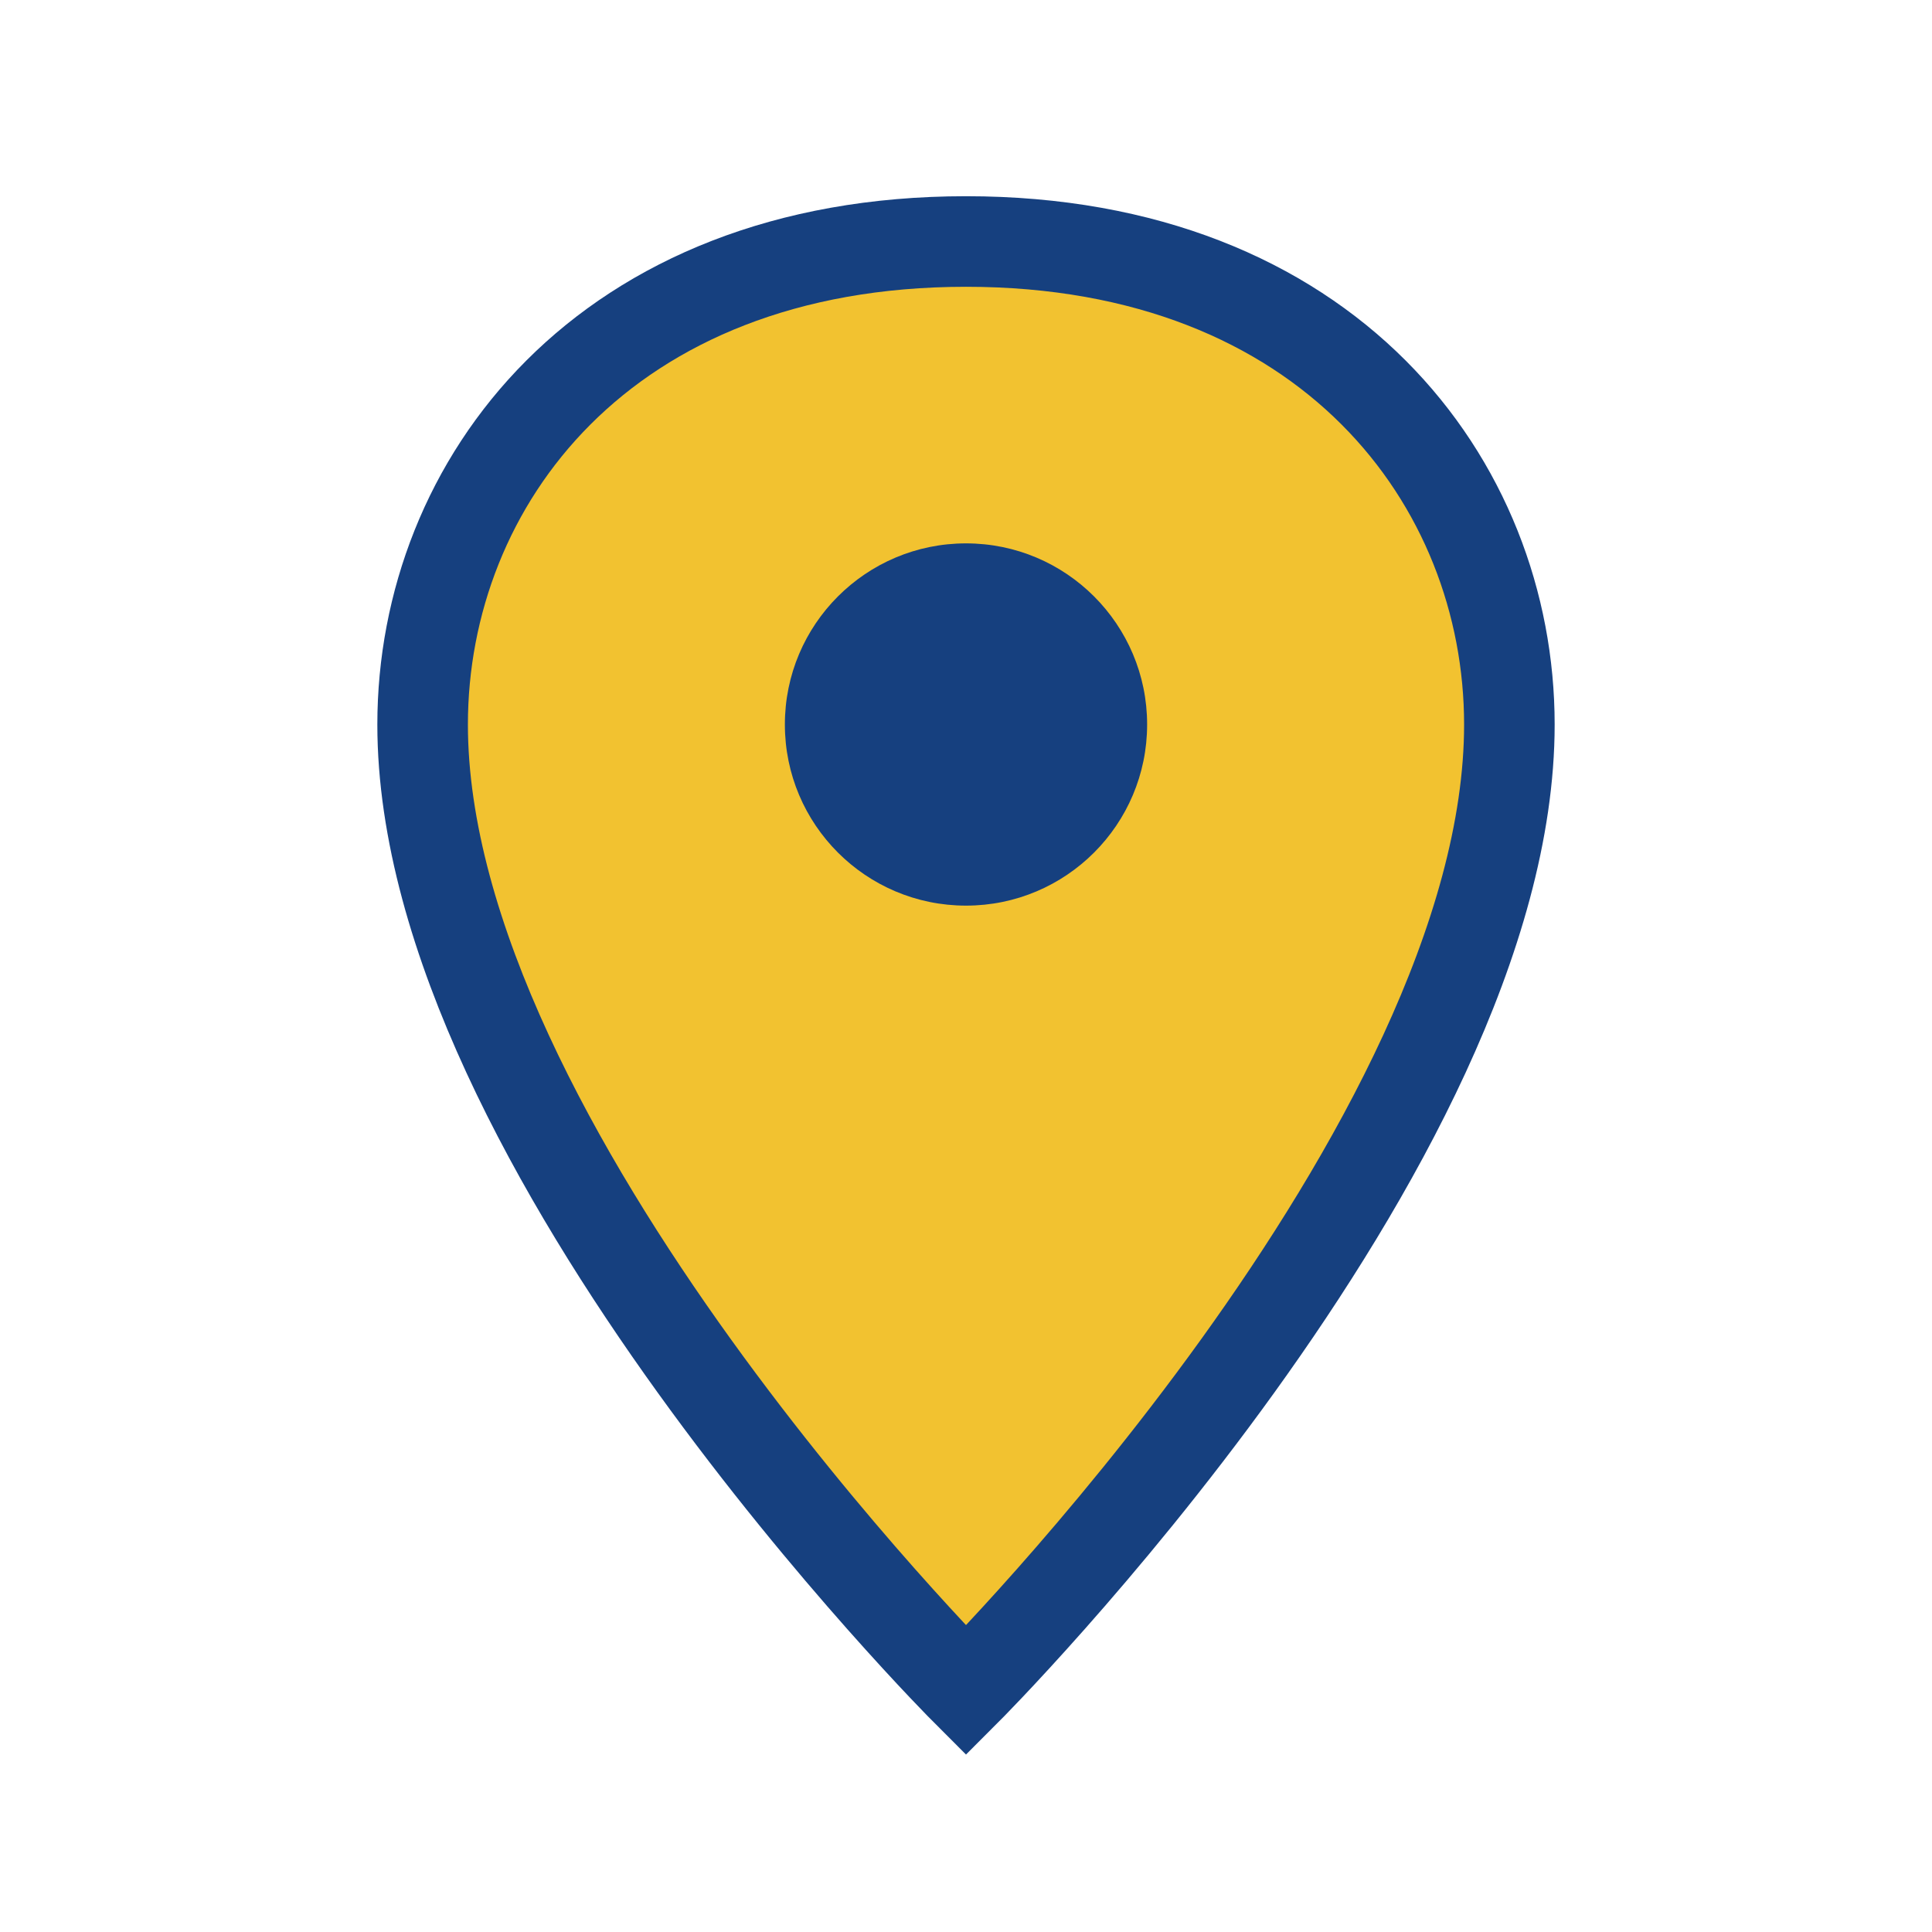
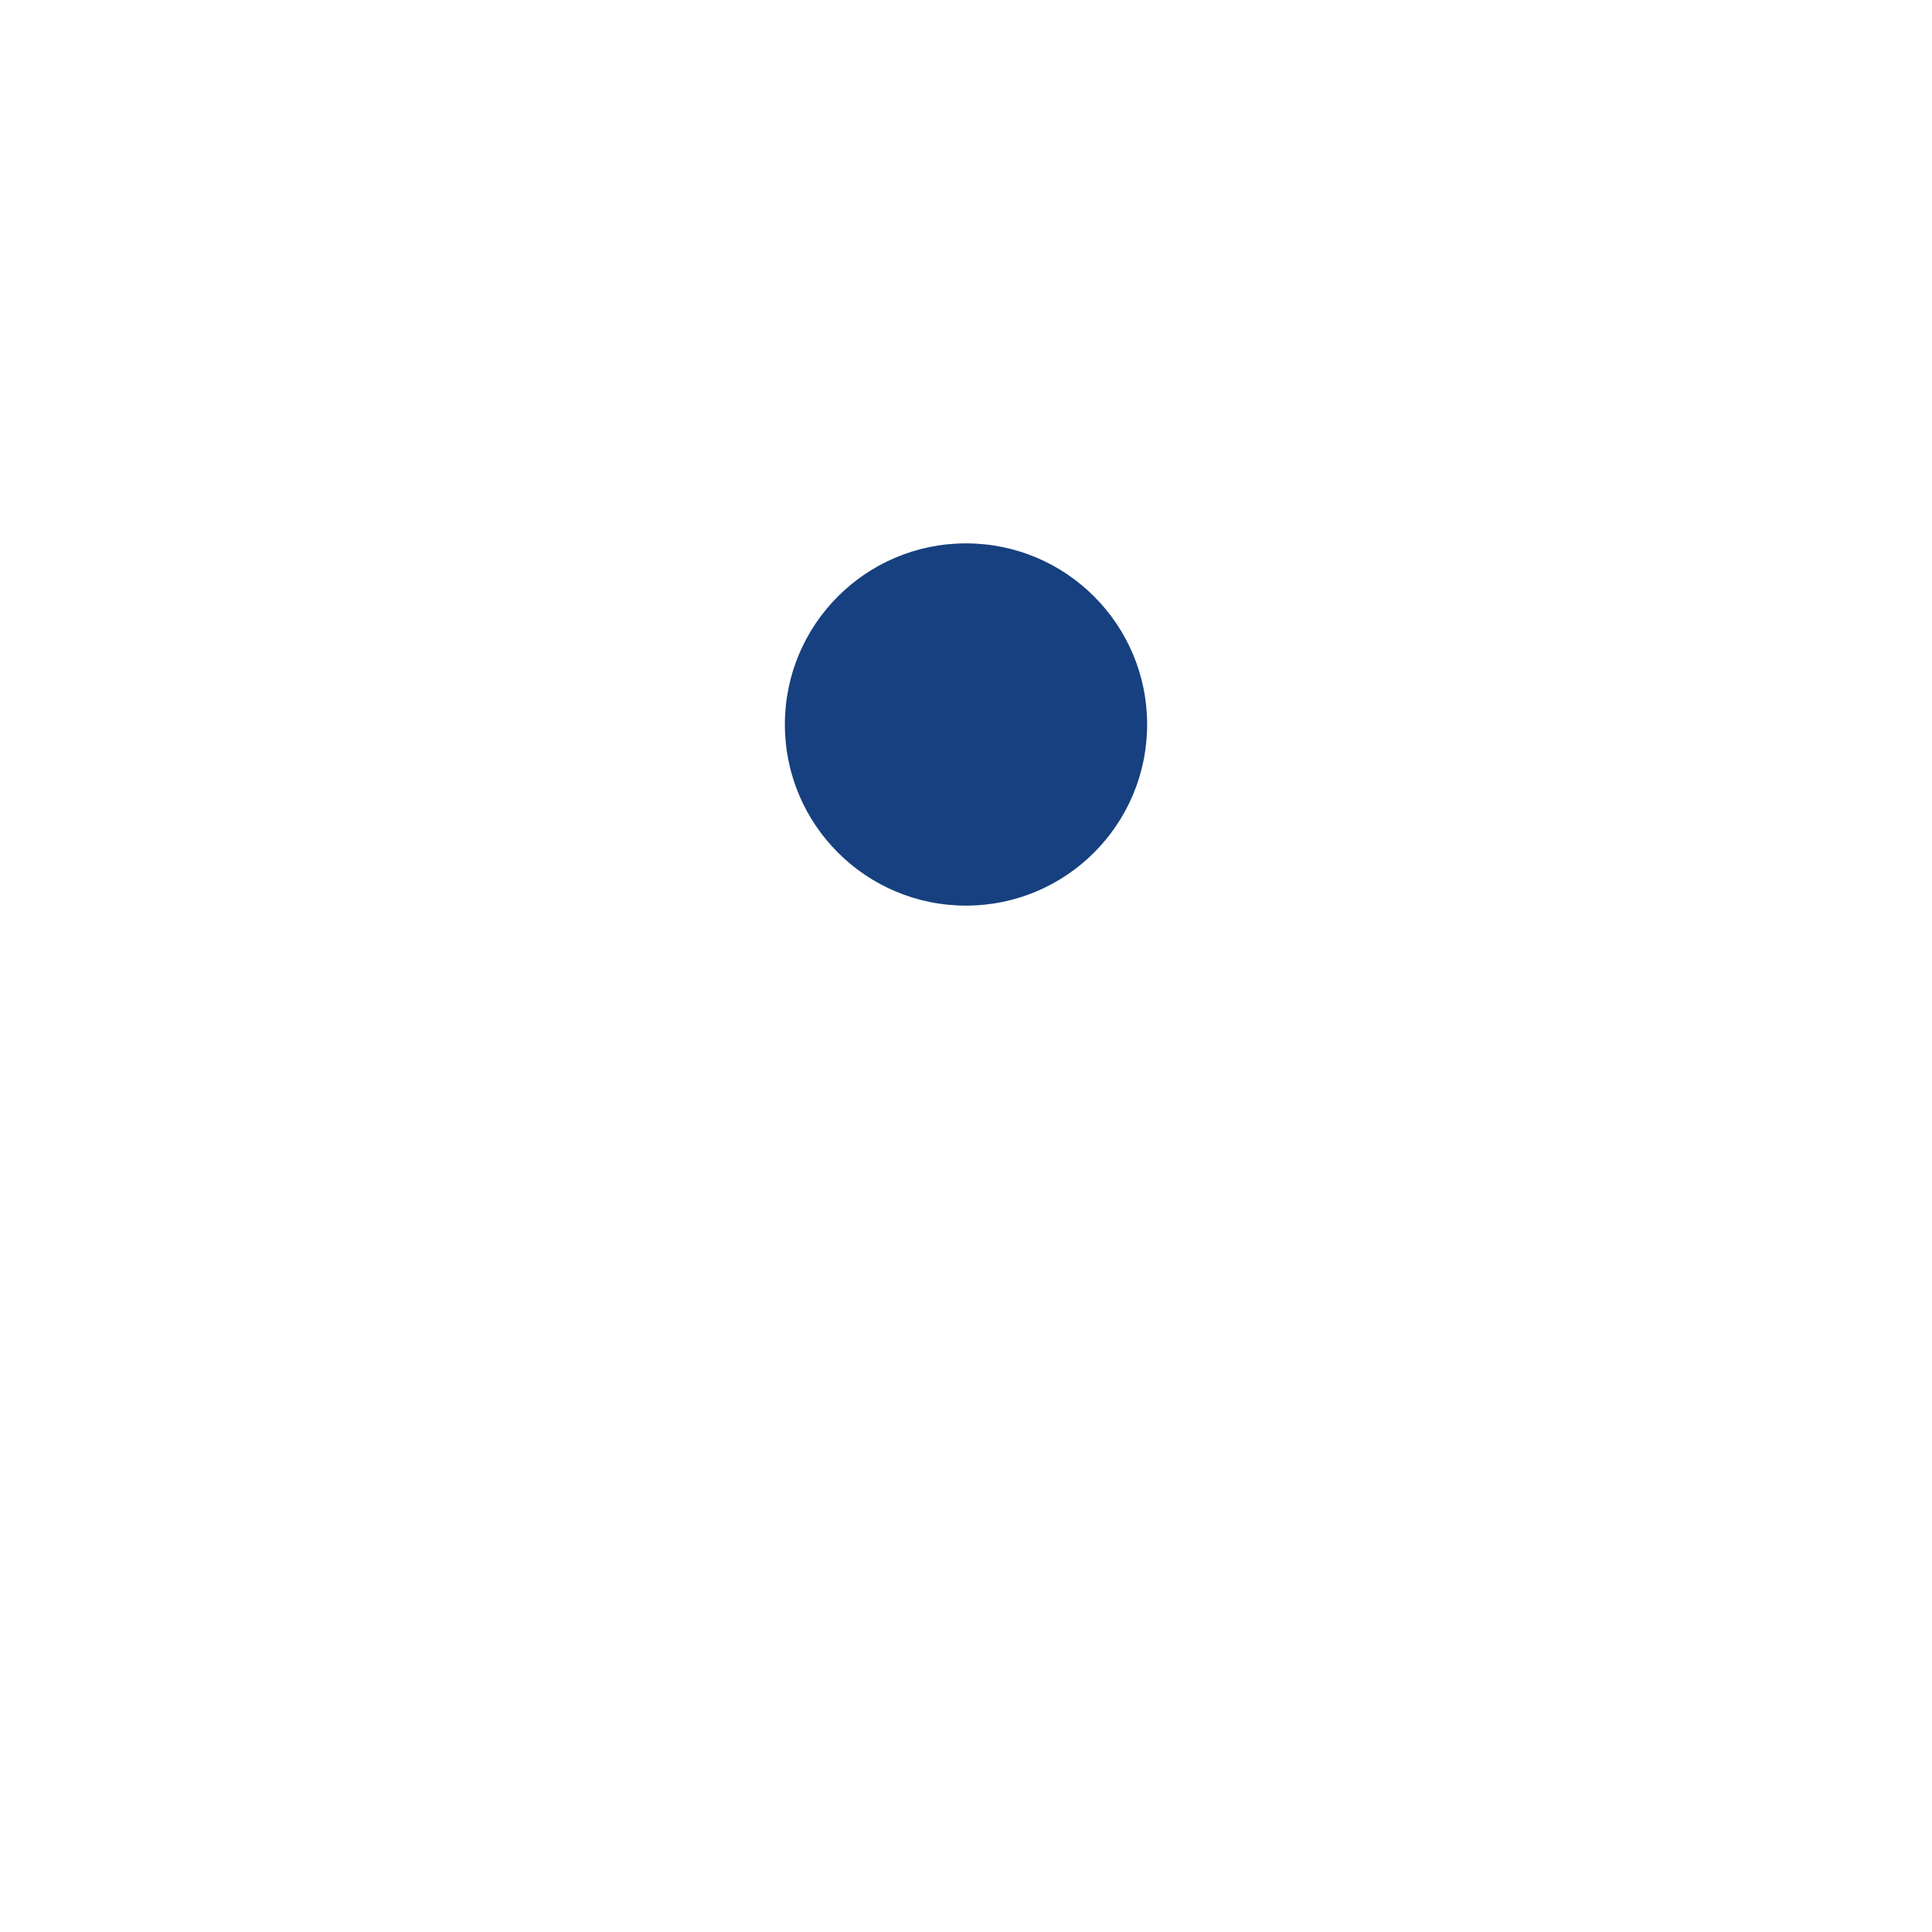
<svg xmlns="http://www.w3.org/2000/svg" width="32" height="32" viewBox="0 0 32 32">
-   <path d="M16 4c6 0 9 4 9 8 0 7-9 16-9 16S7 19 7 12c0-4 3-8 9-8z" fill="#F2C230" stroke="#16407F" stroke-width="1.5" />
  <circle cx="16" cy="12" r="3" fill="#16407F" />
</svg>